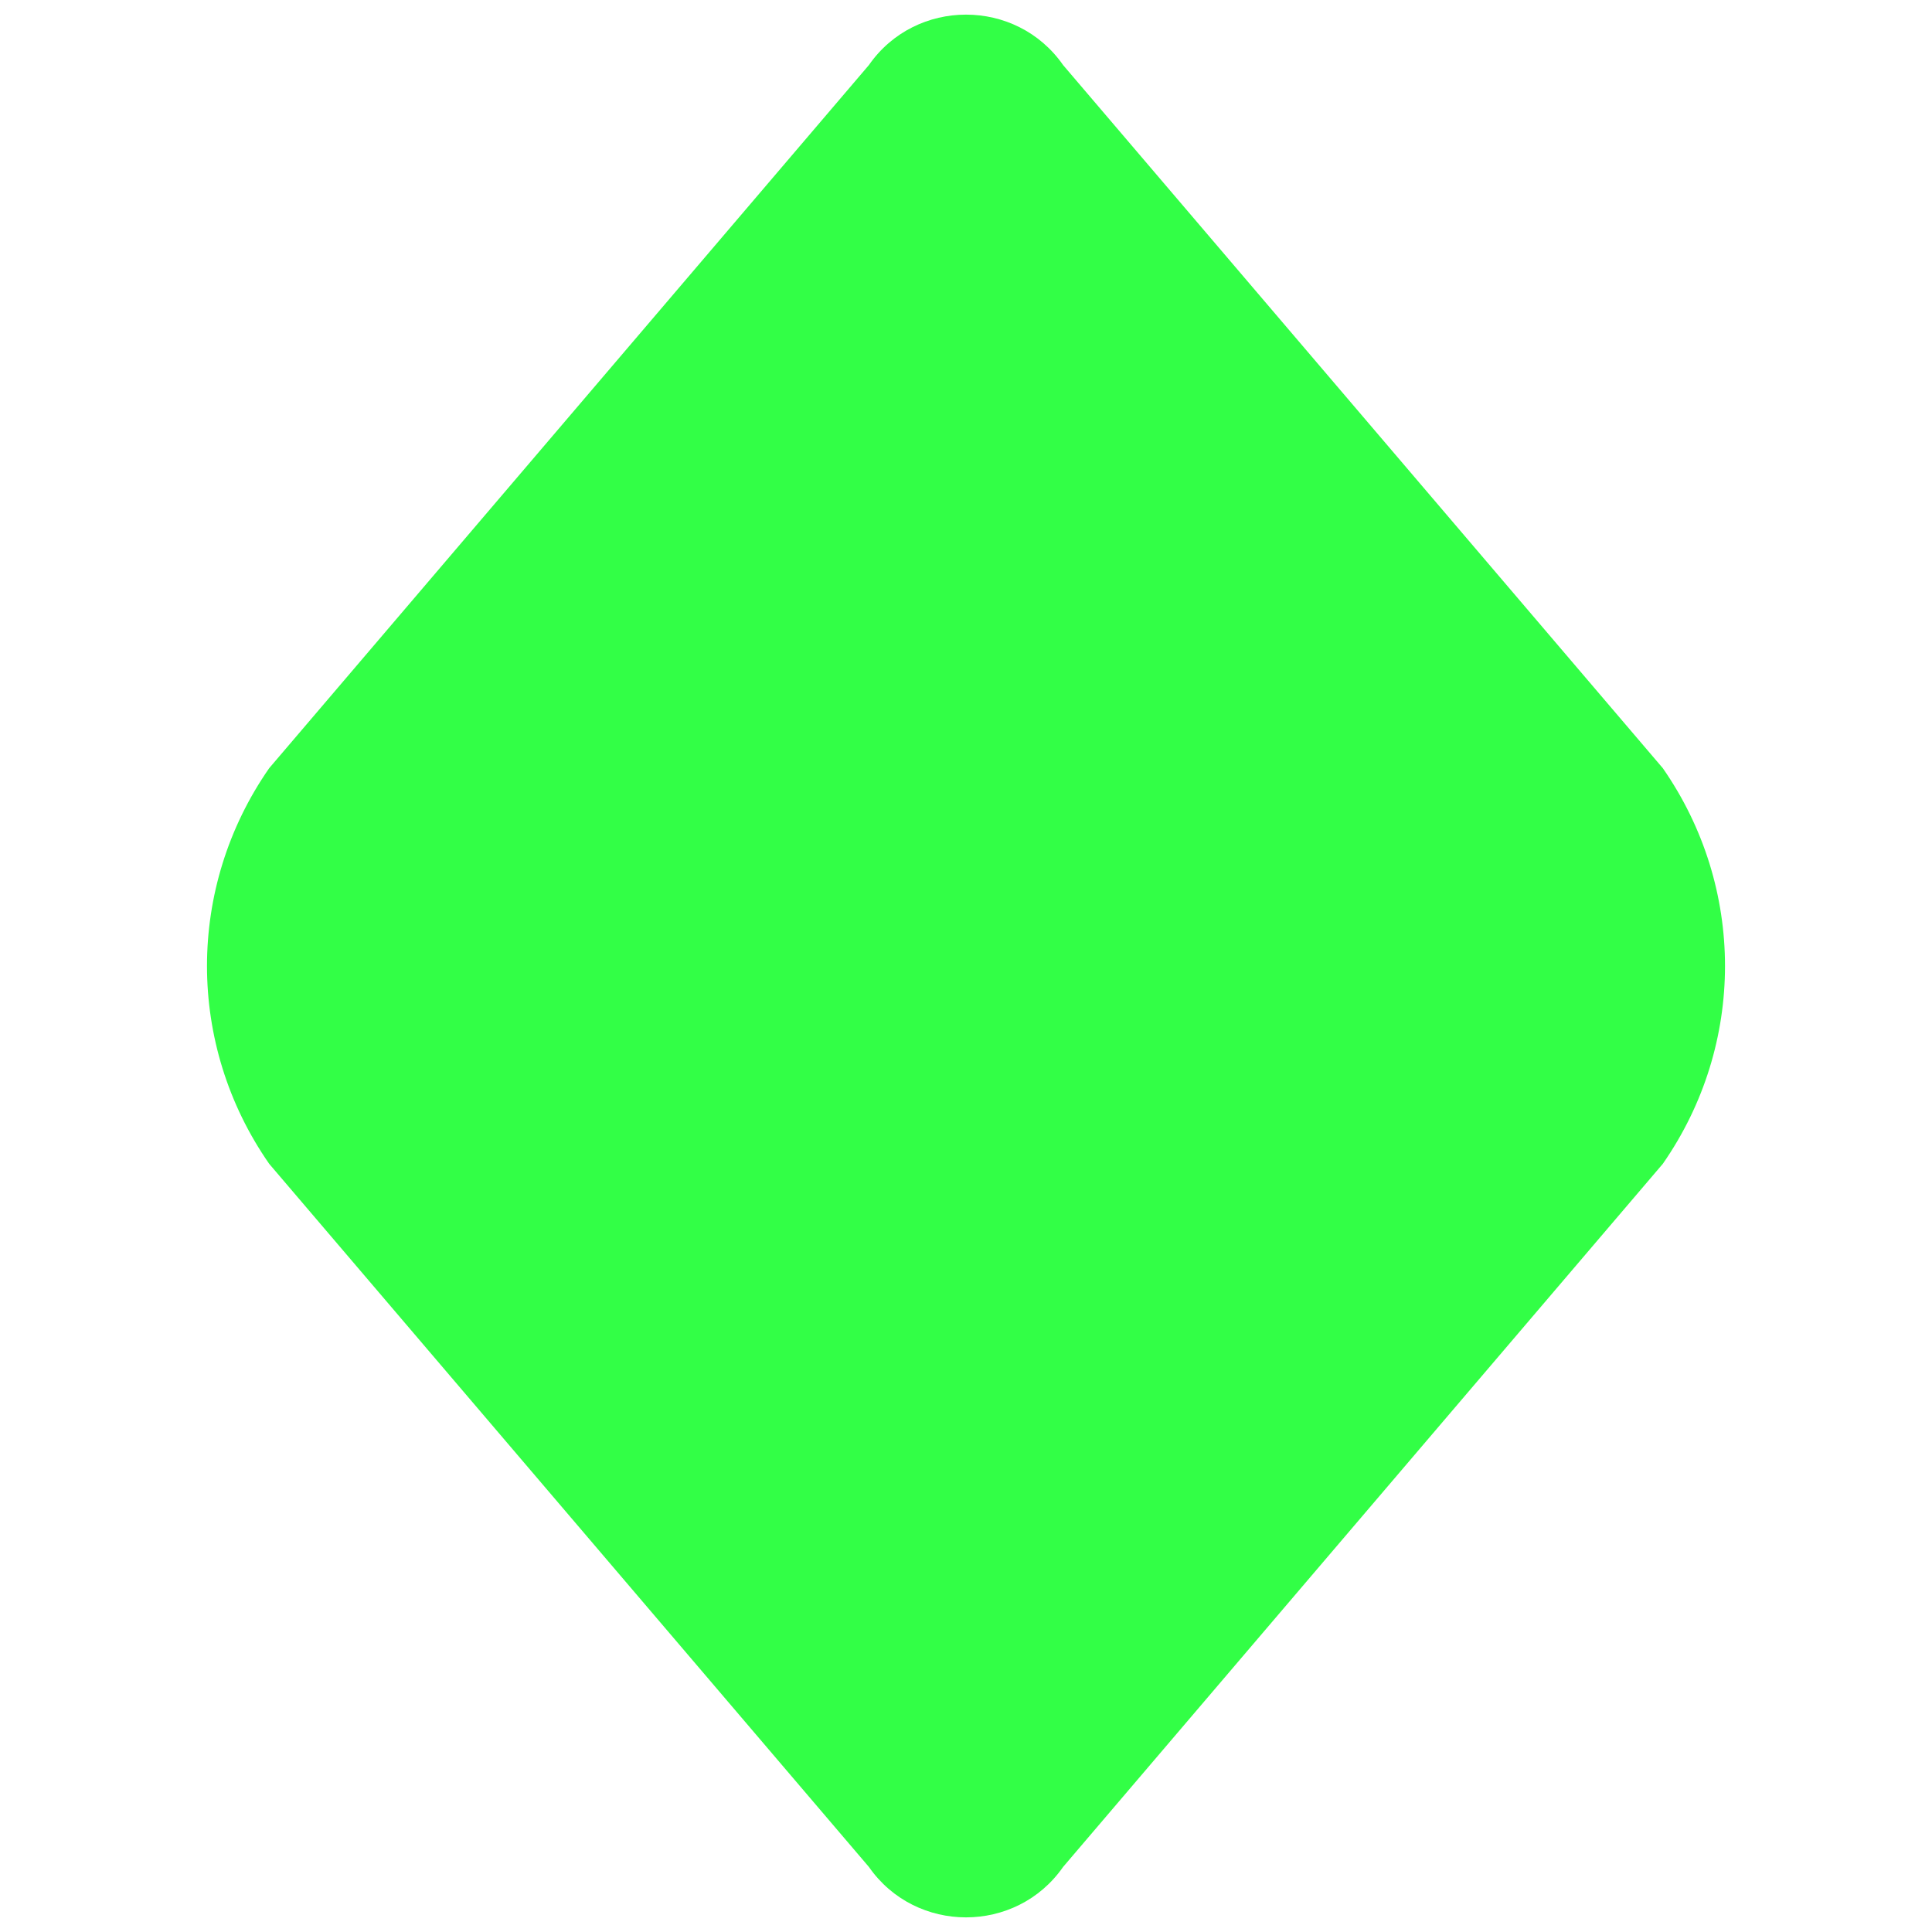
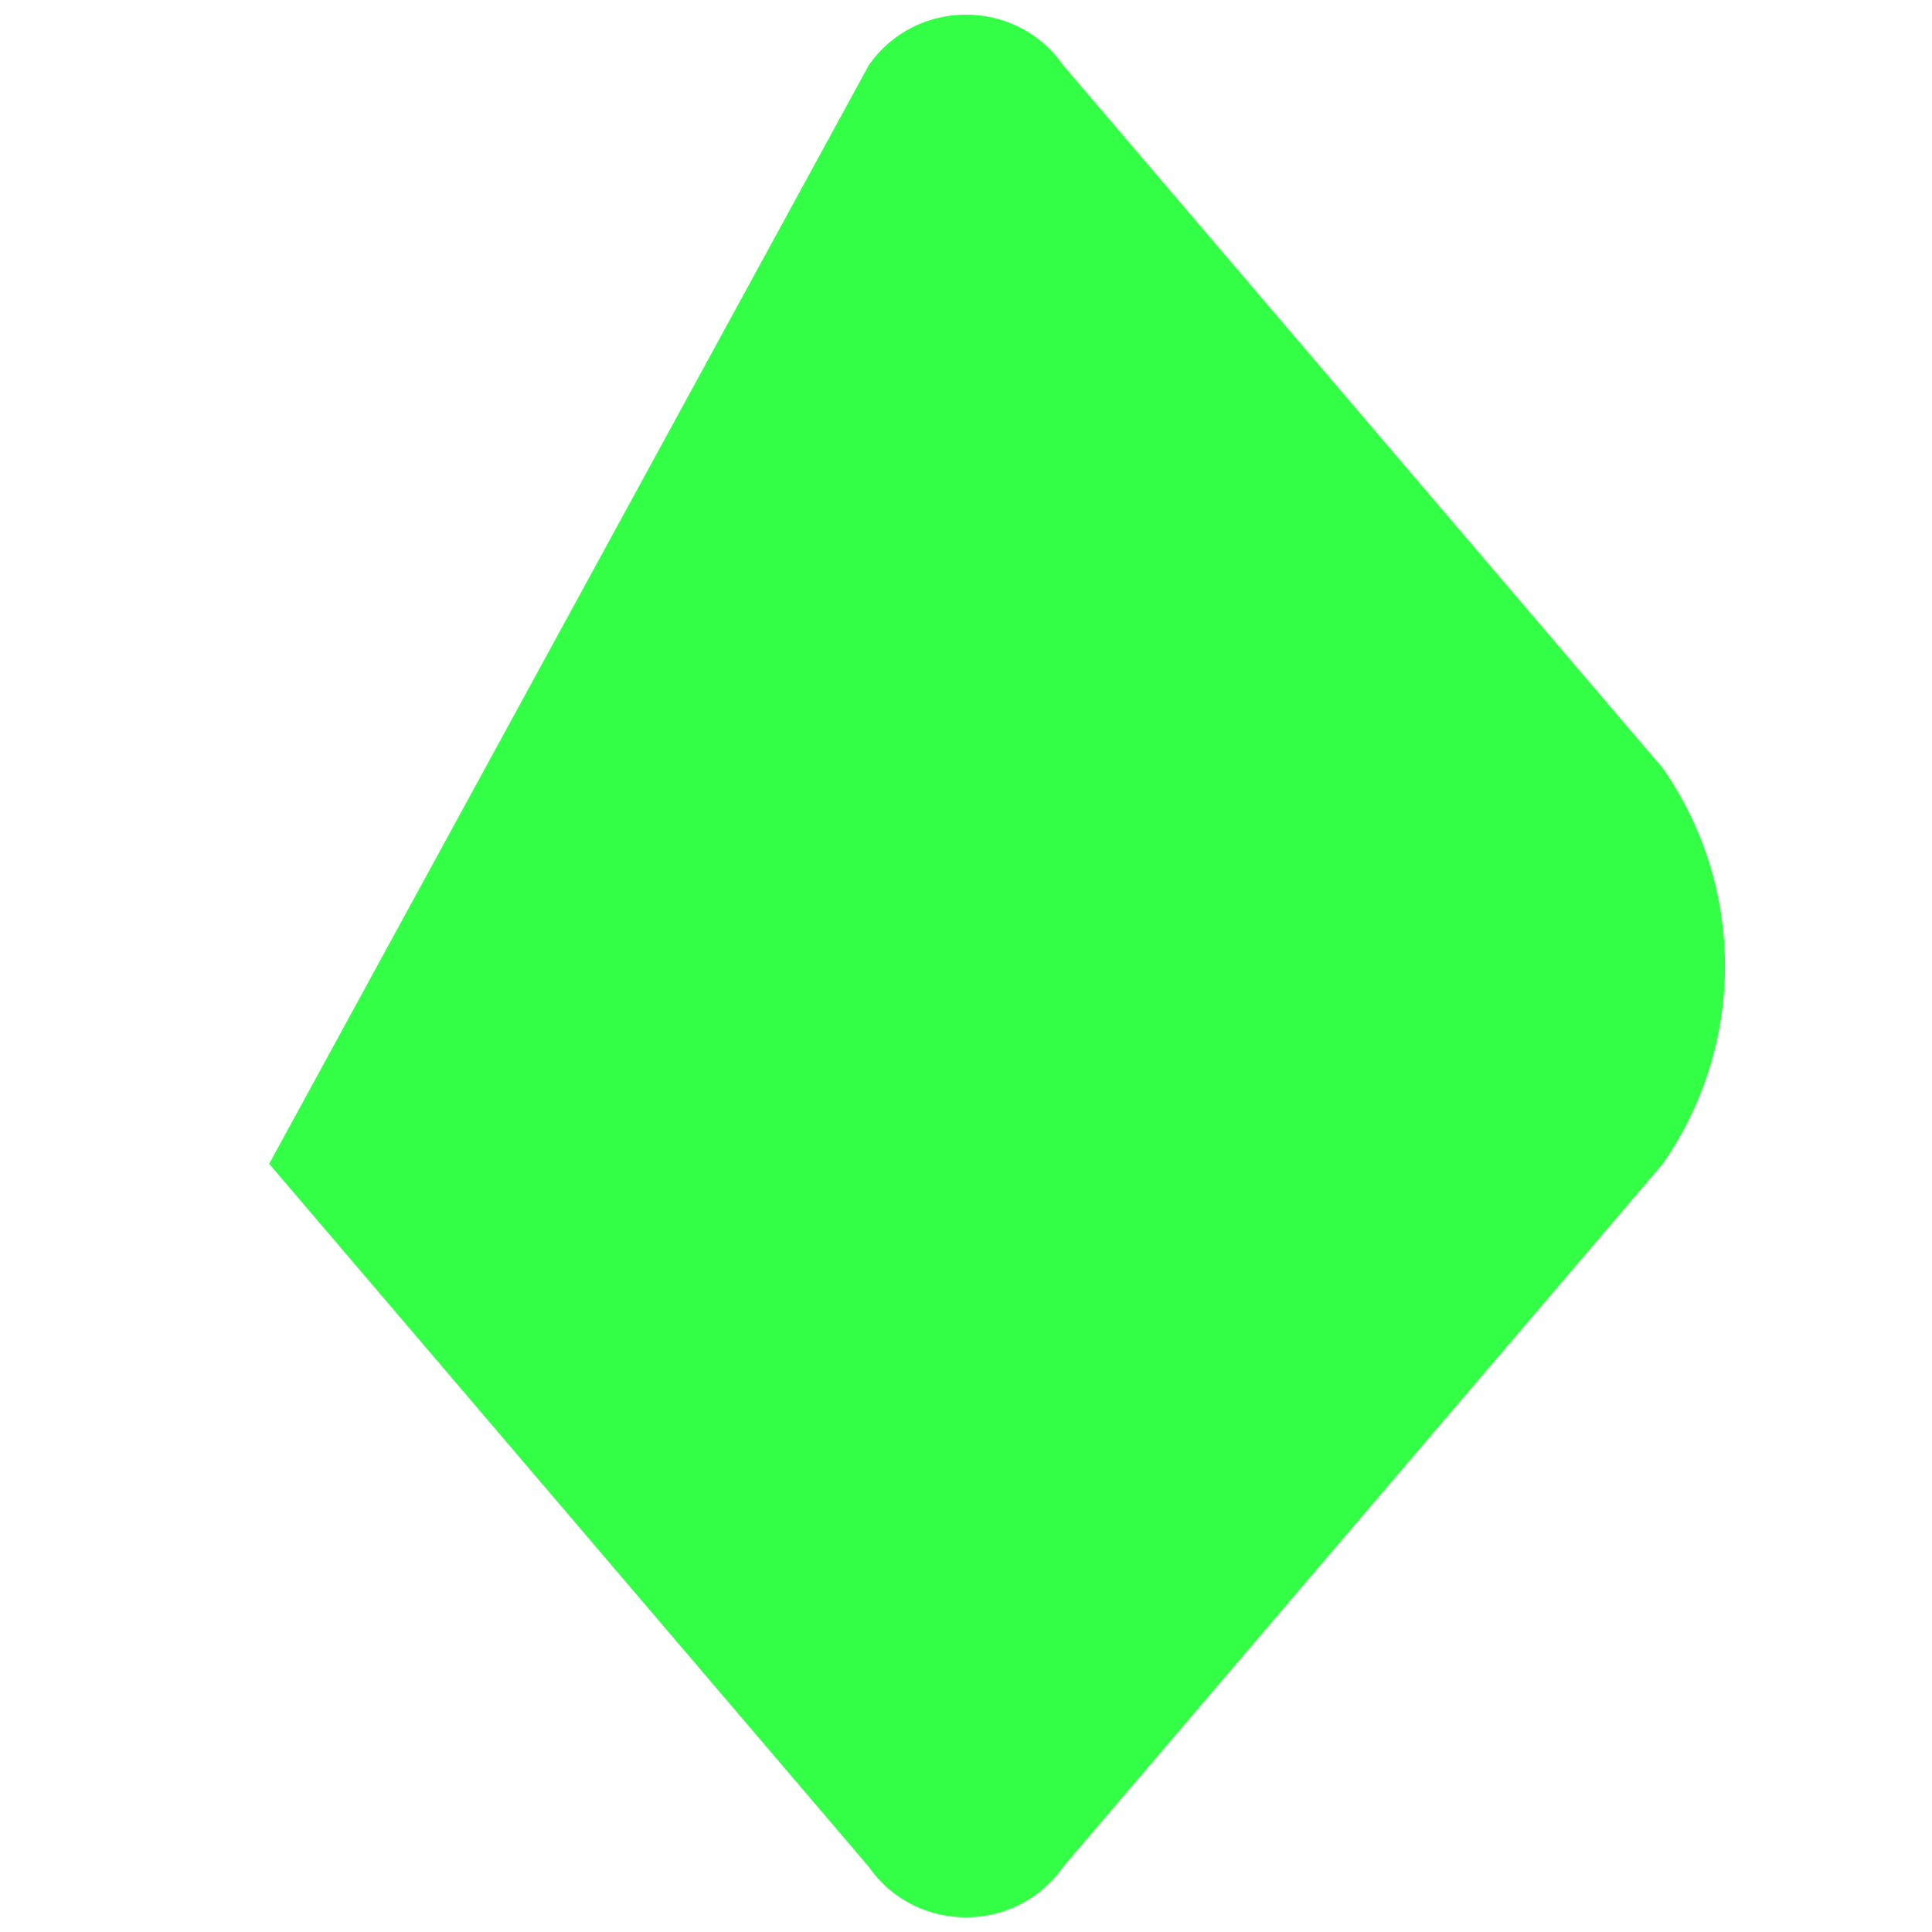
<svg xmlns="http://www.w3.org/2000/svg" width="32" height="32" viewBox="0 0 66 65" fill="none">
-   <path d="M29.682 1.724C31.282 -0.575 34.718 -0.575 36.318 1.724L56.804 25.742C59.637 29.813 59.637 35.187 56.804 39.258L36.318 63.276C34.718 65.575 31.282 65.575 29.682 63.276L9.196 39.258C6.363 35.187 6.363 29.813 9.196 25.742L29.682 1.724Z" fill="#32FF46" />
+   <path d="M29.682 1.724C31.282 -0.575 34.718 -0.575 36.318 1.724L56.804 25.742C59.637 29.813 59.637 35.187 56.804 39.258L36.318 63.276C34.718 65.575 31.282 65.575 29.682 63.276L9.196 39.258L29.682 1.724Z" fill="#32FF46" />
</svg>